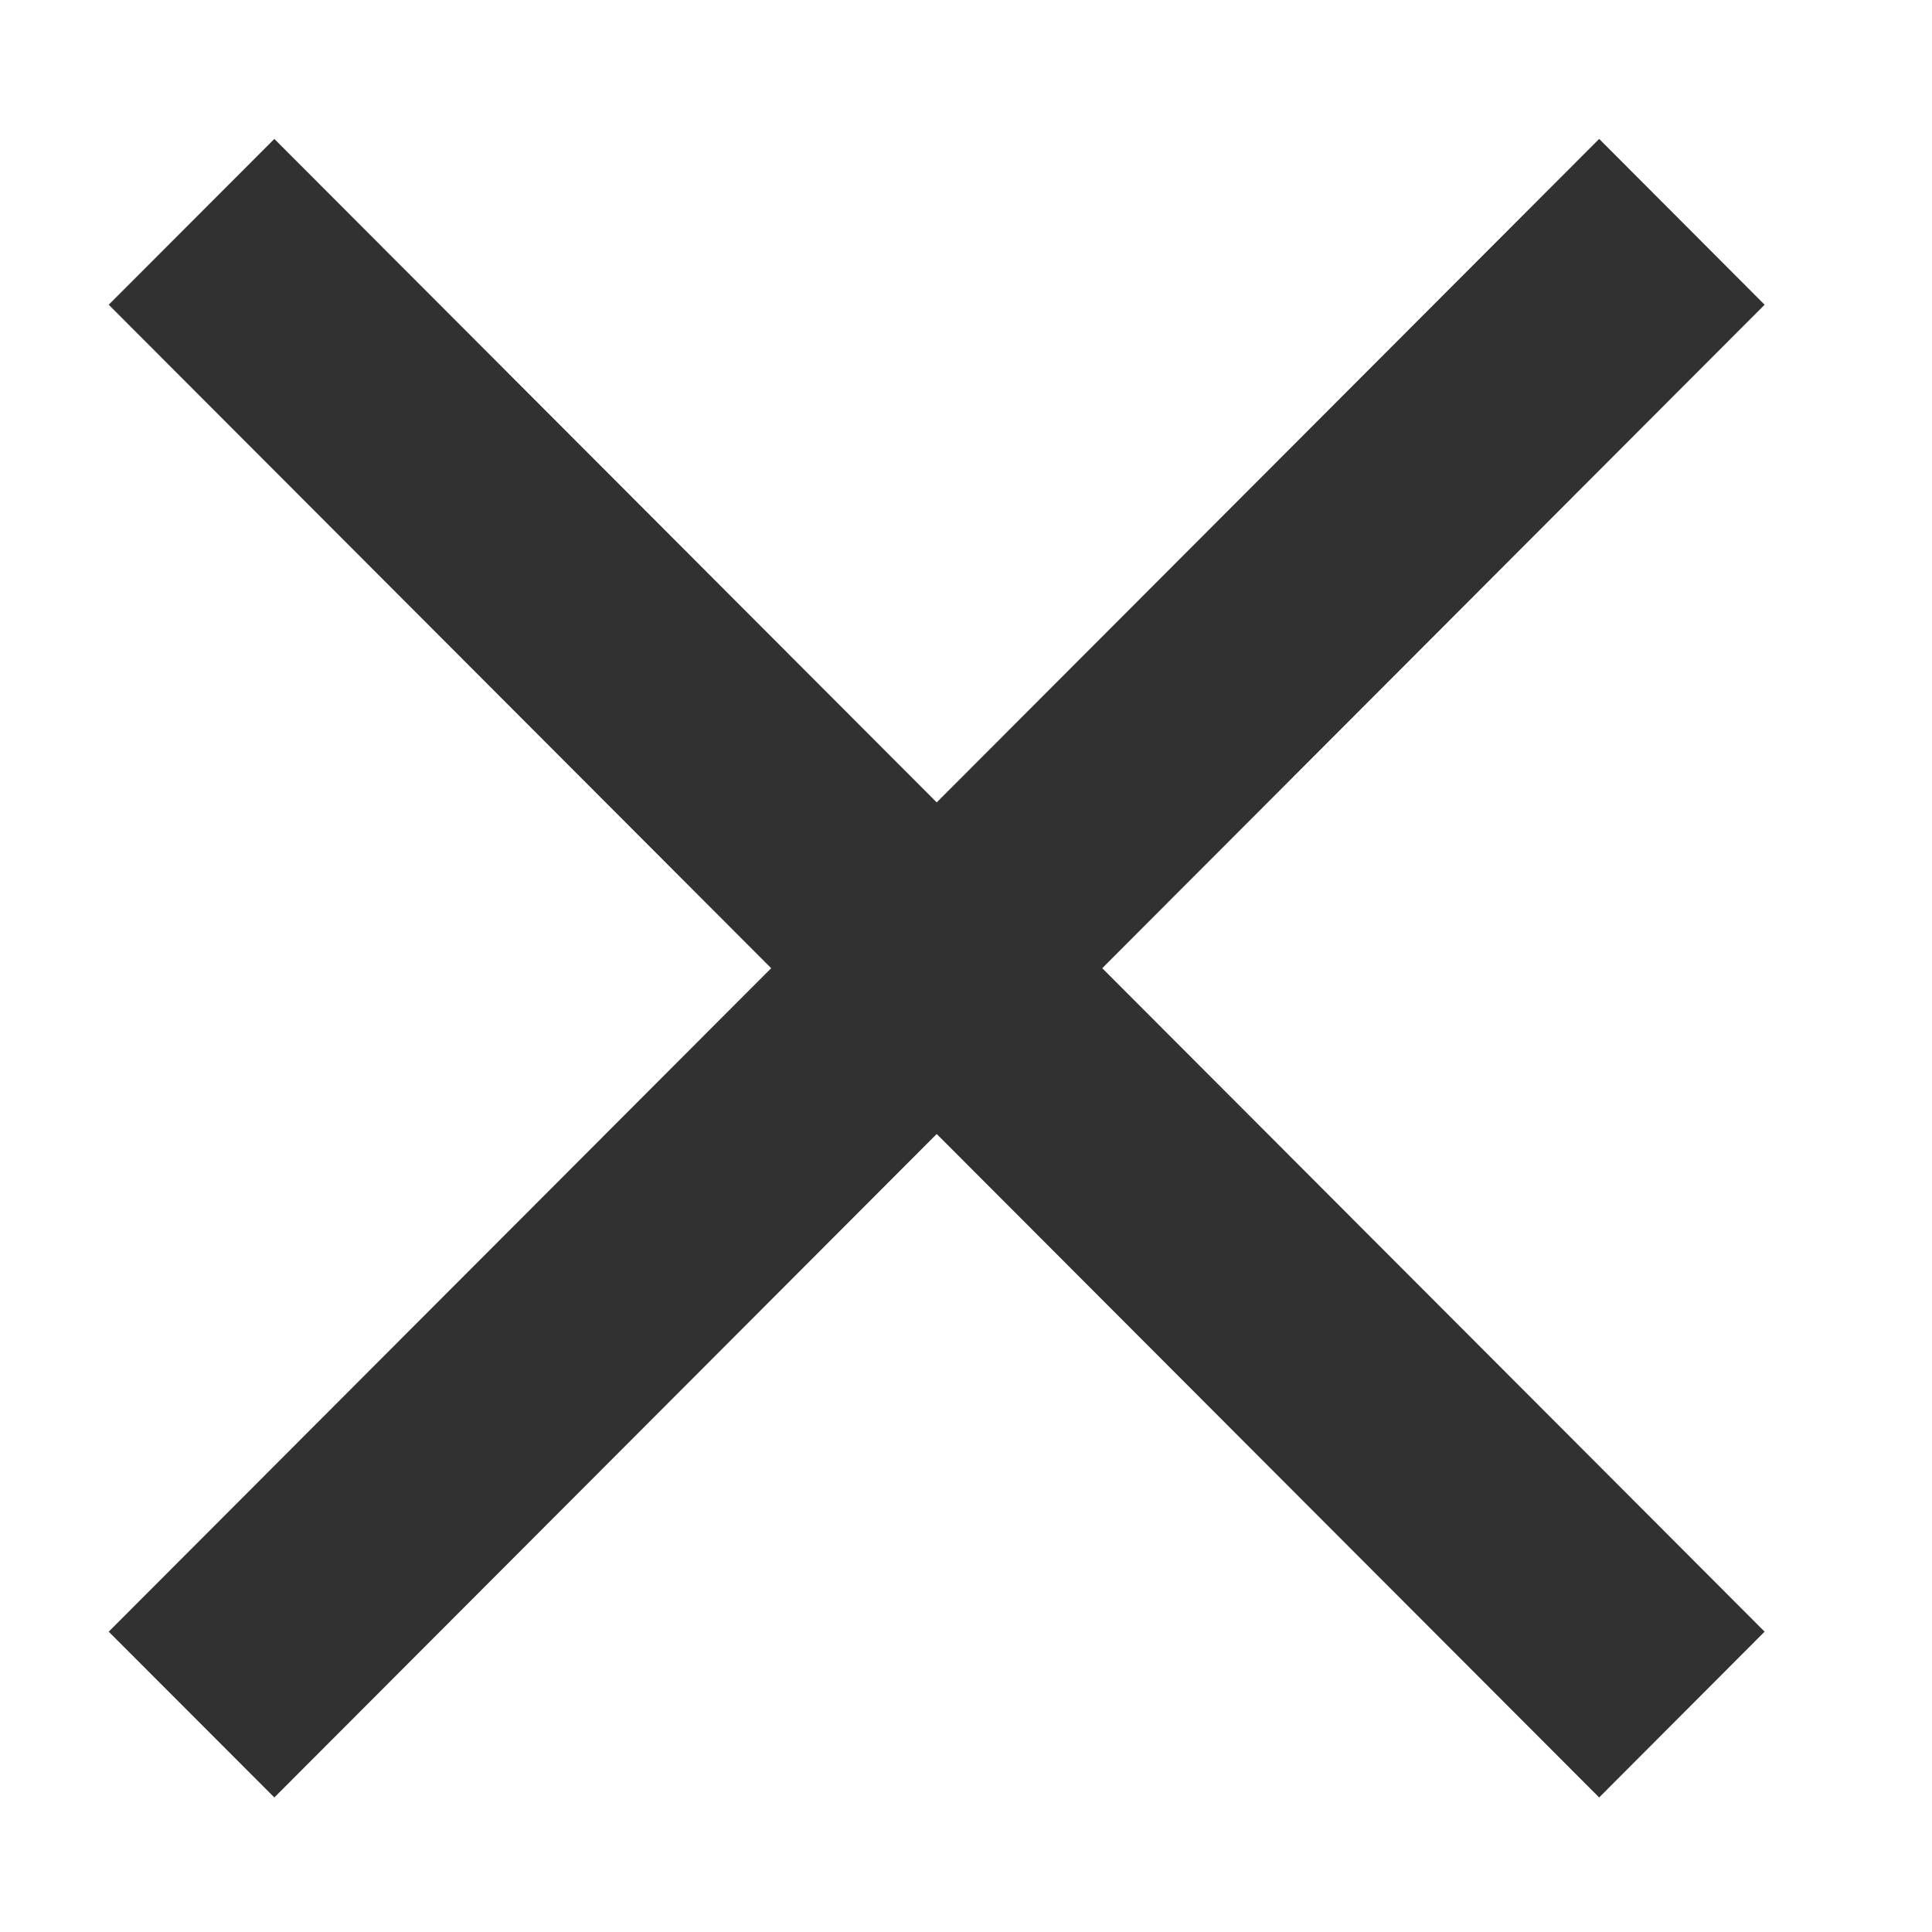
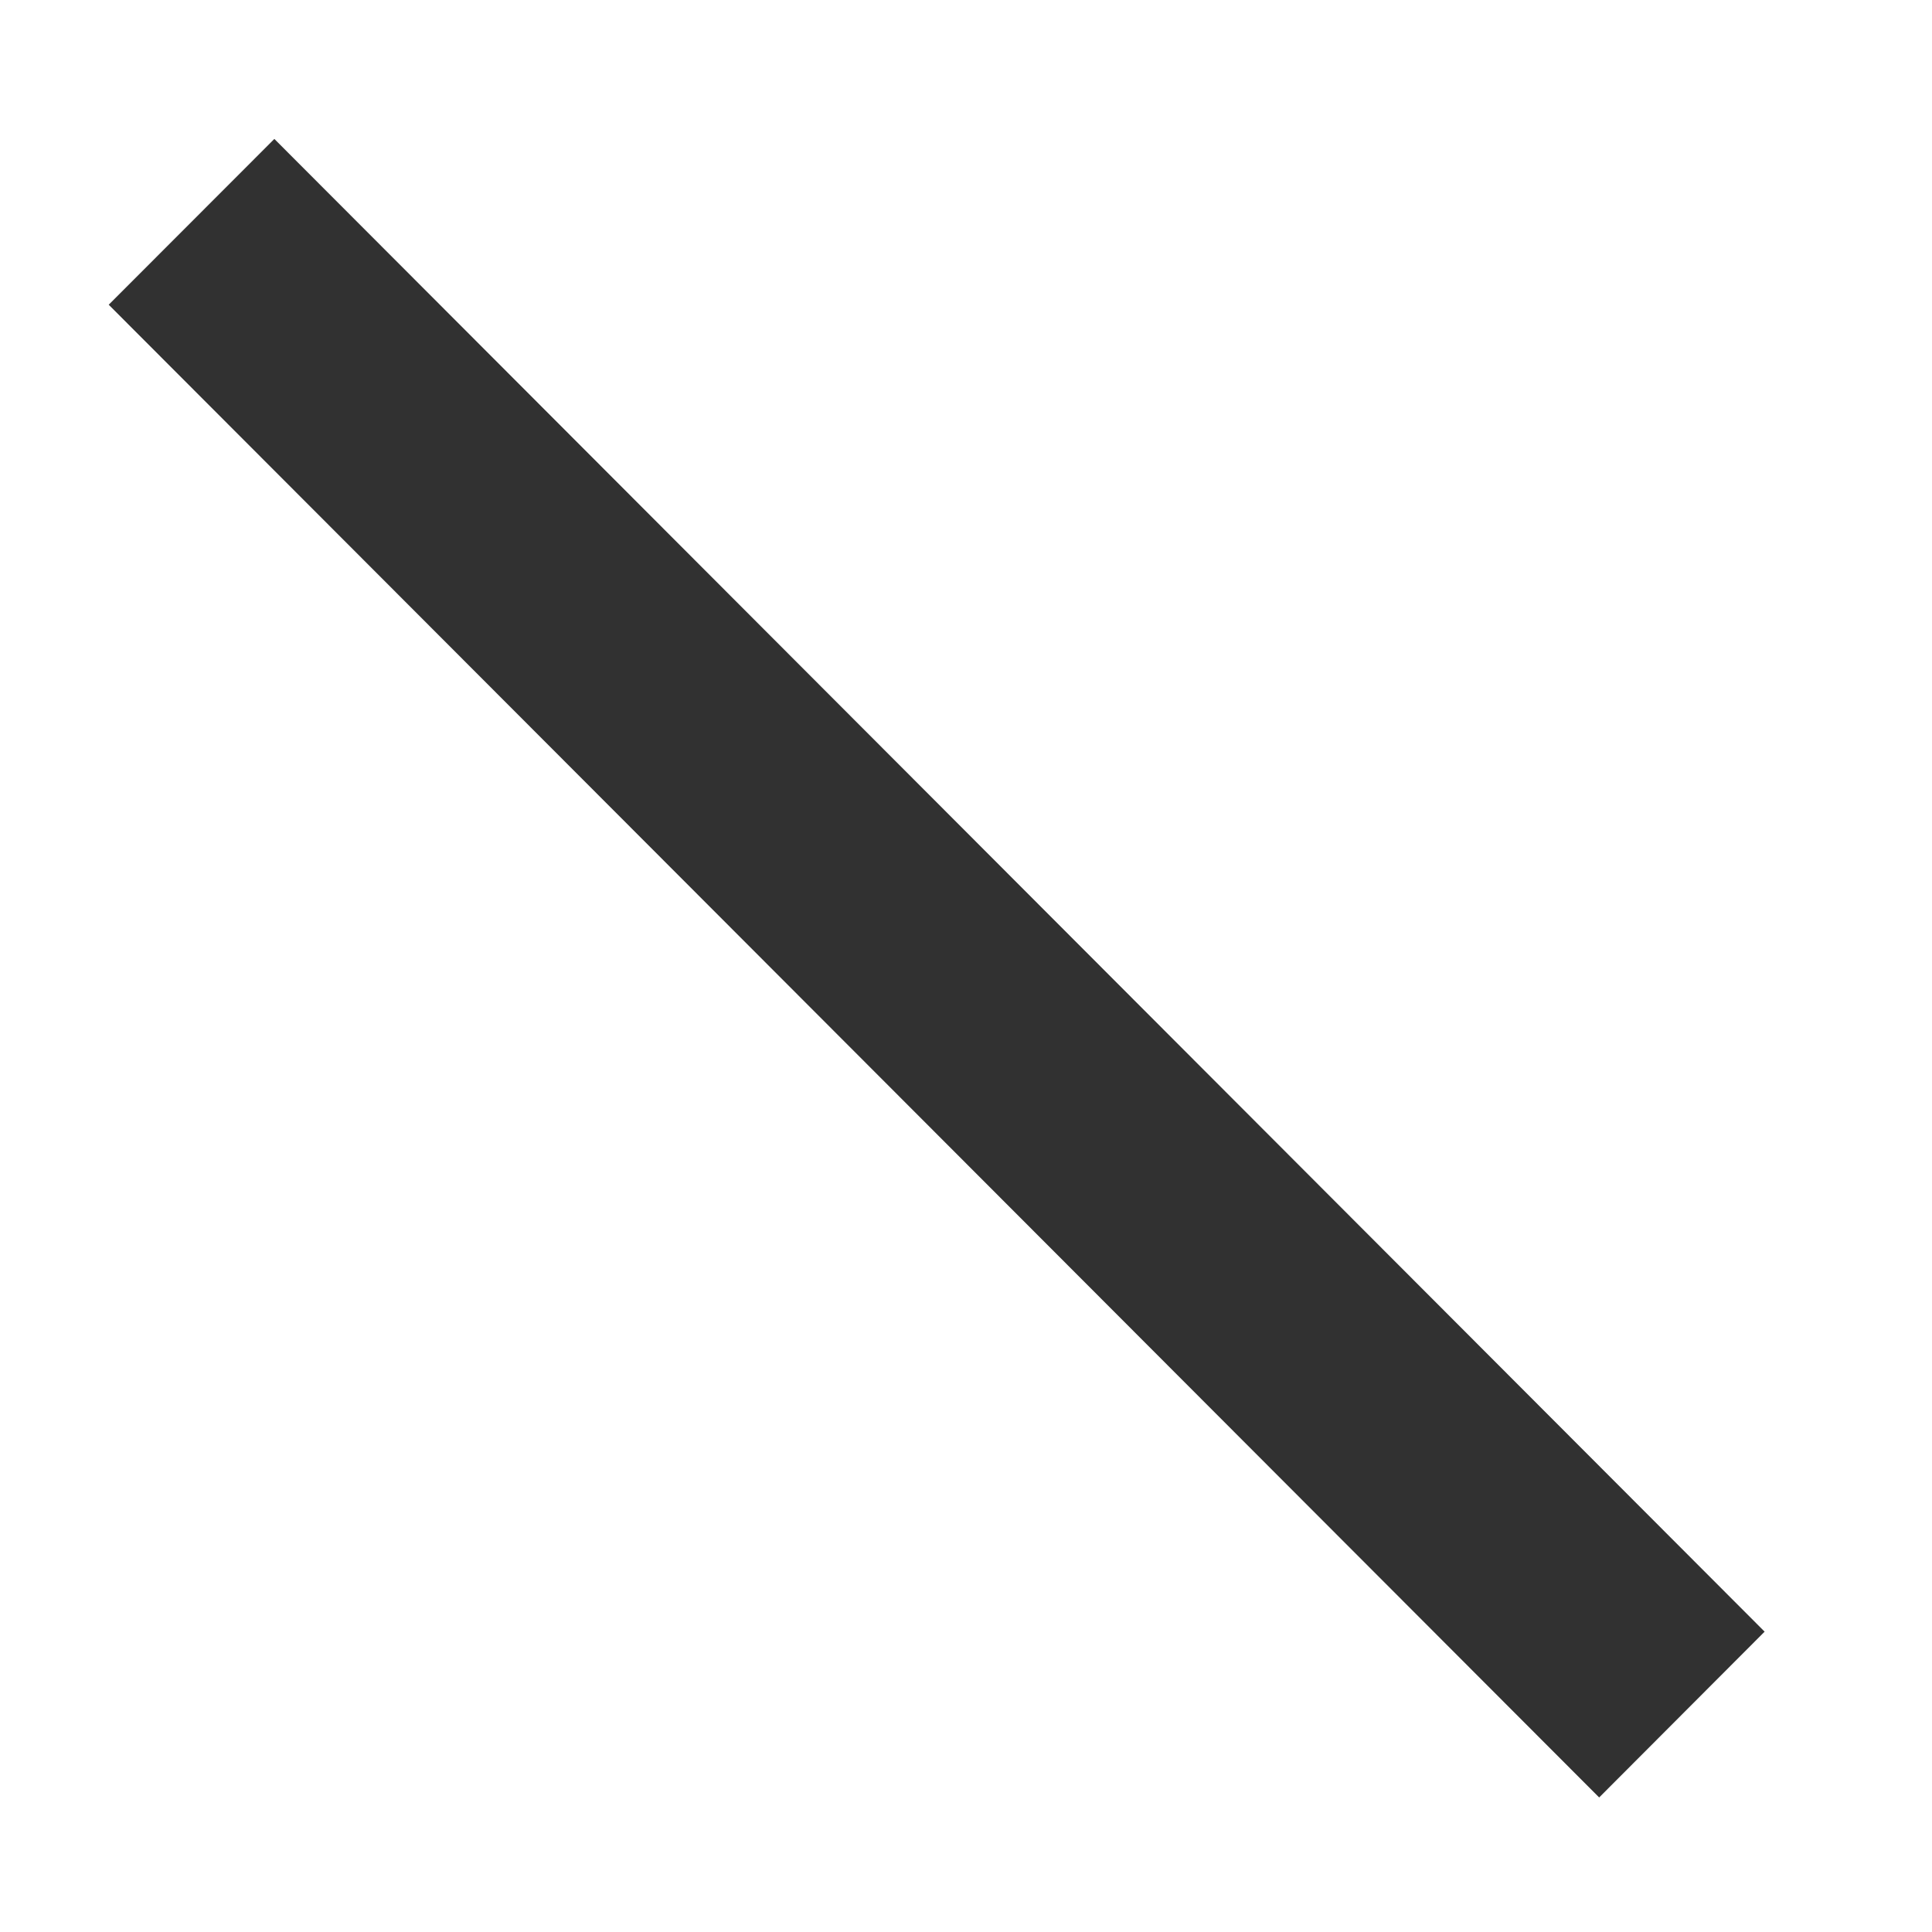
<svg xmlns="http://www.w3.org/2000/svg" width="11px" height="11px">
-   <path fill-rule="evenodd" fill="rgb(49, 49, 49)" d="M9.105,0.791 L10.047,1.735 L1.562,10.234 L0.619,9.290 L9.105,0.791 Z" />
  <path fill-rule="evenodd" fill="rgb(49, 49, 49)" d="M1.562,0.791 L10.047,9.290 L9.105,10.234 L0.619,1.735 L1.562,0.791 Z" />
</svg>